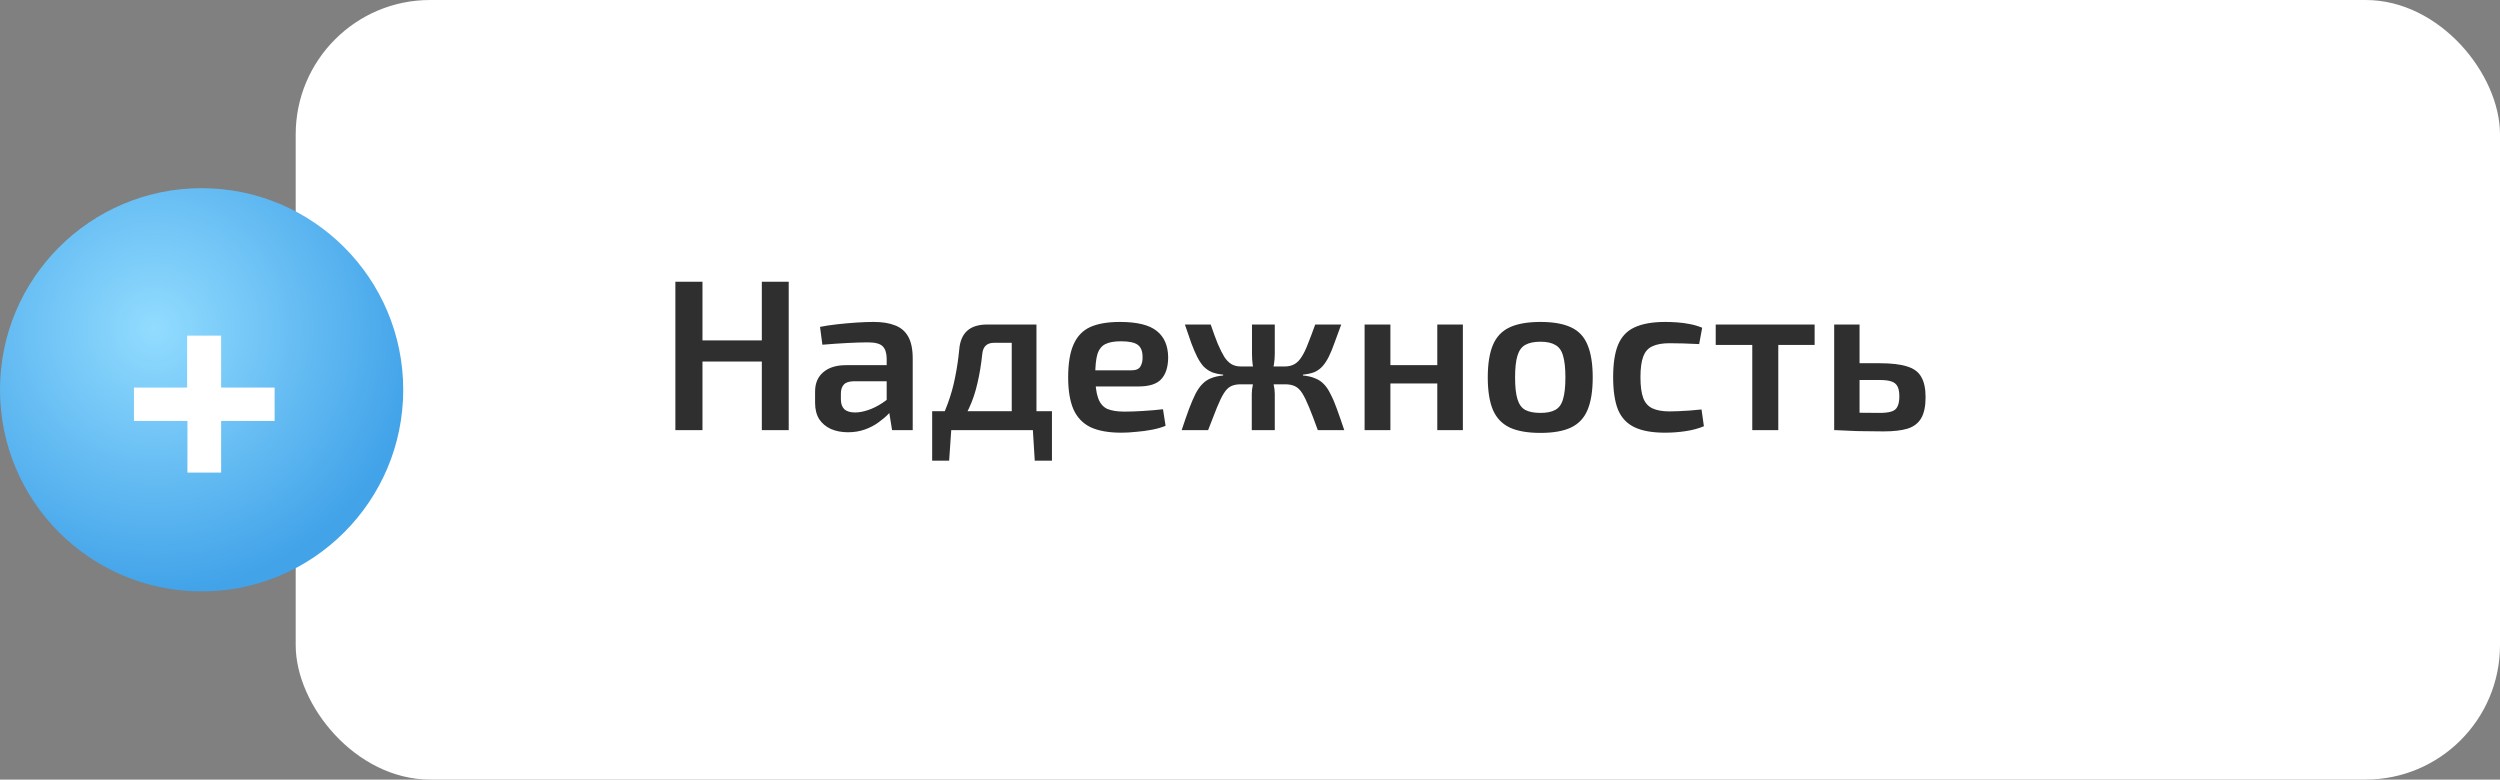
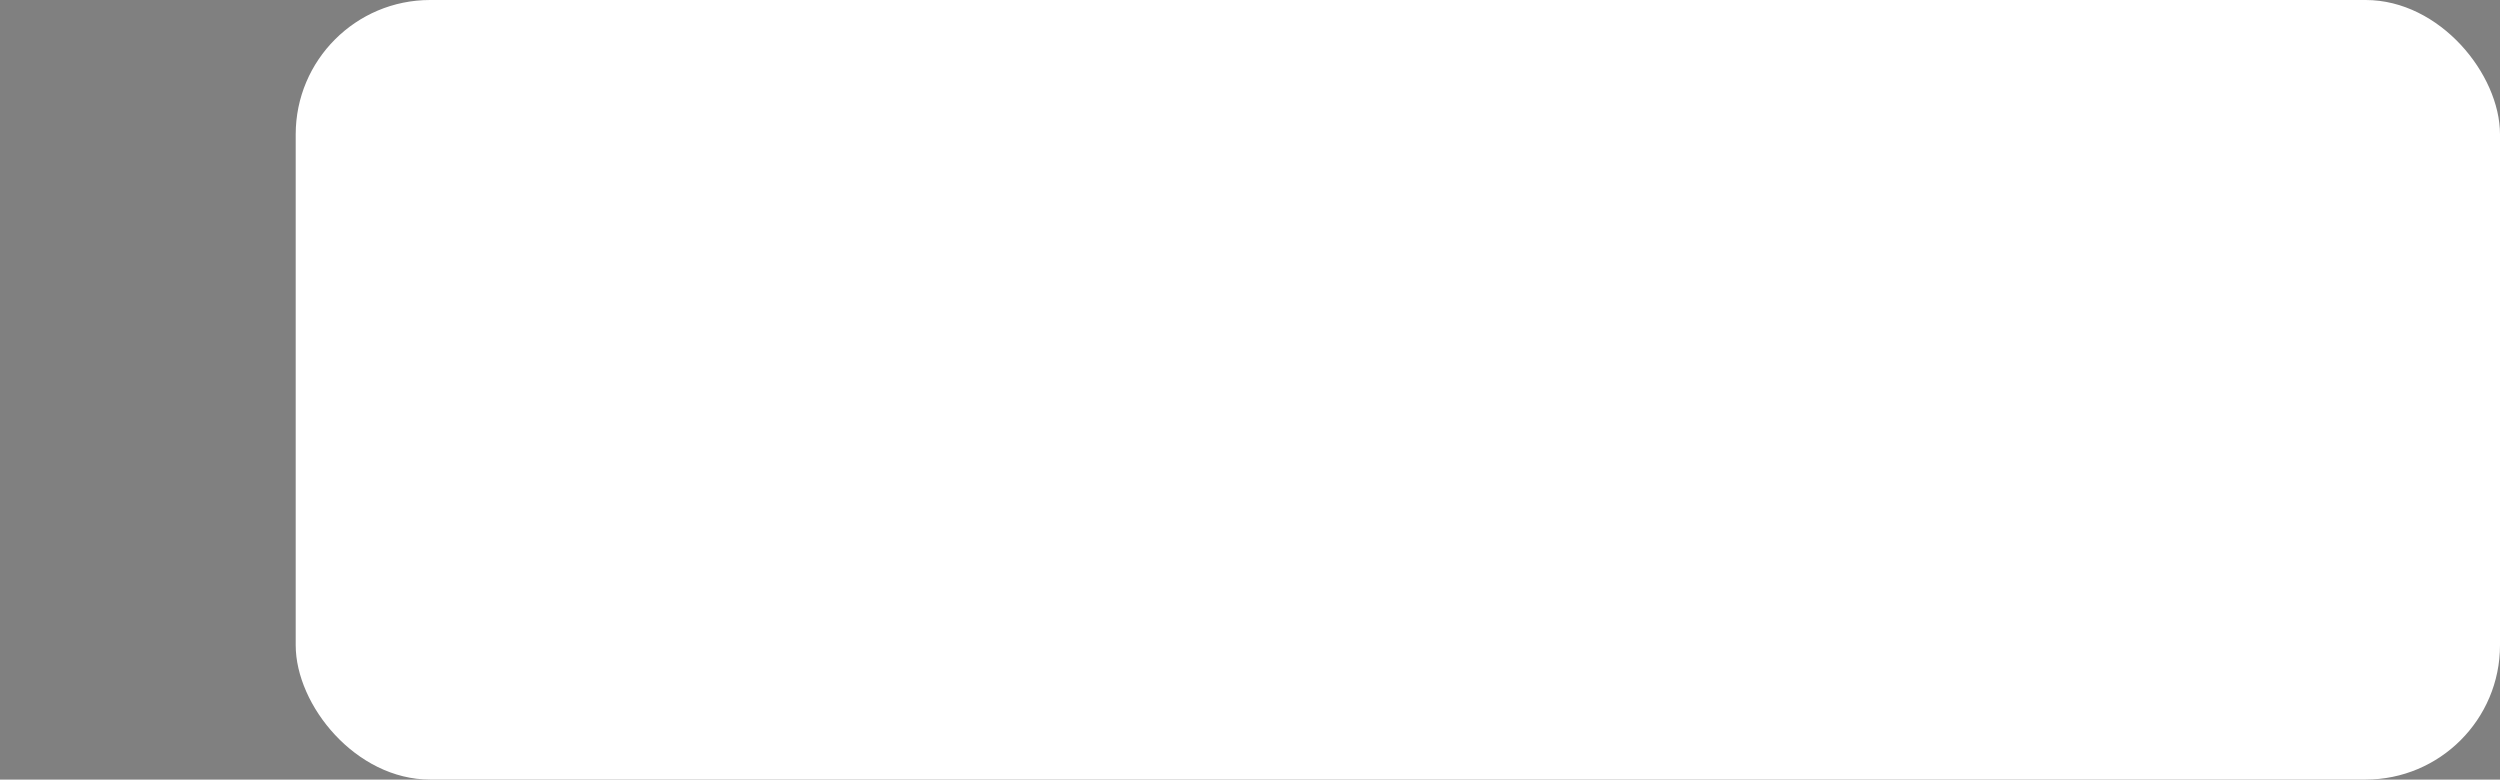
<svg xmlns="http://www.w3.org/2000/svg" width="186" height="58" viewBox="0 0 186 58" fill="none">
  <rect x="0" y="0" width="186" height="58" fill="#808080" stroke="none" />
  <rect x="22" width="164" height="58" rx="10" fill="white" />
-   <circle cx="15" cy="29" r="15" fill="url(#paint0_radial_165_136)" />
-   <path d="M20.431 31.319H16.452V35.16H13.945V31.319H9.966V28.835H13.922V24.971H16.452V28.835H20.431V31.319Z" fill="white" />
-   <path d="M52.264 20.96V32H50.248V20.96H52.264ZM56.856 25.328V26.896H52.136V25.328H56.856ZM58.68 20.96V32H56.68V20.96H58.68ZM65.01 23.952C65.639 23.952 66.167 24.037 66.594 24.208C67.02 24.368 67.346 24.645 67.57 25.04C67.793 25.435 67.906 25.979 67.906 26.672V32H66.37L66.097 30.304L65.969 30.08V26.656C65.959 26.24 65.858 25.941 65.665 25.76C65.474 25.568 65.111 25.472 64.578 25.472C64.162 25.472 63.644 25.488 63.026 25.52C62.417 25.552 61.804 25.595 61.185 25.648L61.01 24.32C61.383 24.245 61.804 24.181 62.273 24.128C62.754 24.075 63.228 24.032 63.697 24C64.177 23.968 64.615 23.952 65.01 23.952ZM67.073 27.168L67.058 28.368H63.474C63.143 28.379 62.908 28.464 62.77 28.624C62.631 28.784 62.562 29.003 62.562 29.28V29.712C62.562 30.032 62.647 30.277 62.818 30.448C62.999 30.608 63.266 30.688 63.617 30.688C63.906 30.688 64.225 30.629 64.578 30.512C64.93 30.395 65.276 30.224 65.618 30C65.969 29.776 66.284 29.509 66.561 29.2V30.208C66.466 30.368 66.316 30.56 66.114 30.784C65.911 30.997 65.66 31.211 65.362 31.424C65.073 31.637 64.737 31.813 64.353 31.952C63.969 32.091 63.548 32.16 63.09 32.16C62.62 32.16 62.199 32.08 61.825 31.92C61.452 31.749 61.159 31.504 60.946 31.184C60.743 30.853 60.642 30.448 60.642 29.968V29.136C60.642 28.517 60.844 28.037 61.249 27.696C61.655 27.344 62.22 27.168 62.946 27.168H67.073ZM76.921 24.144V25.504H73.961C73.427 25.504 73.134 25.781 73.081 26.336C72.995 27.147 72.873 27.883 72.713 28.544C72.563 29.205 72.355 29.819 72.089 30.384C71.833 30.939 71.502 31.477 71.097 32H69.561C69.955 31.36 70.27 30.709 70.505 30.048C70.75 29.387 70.937 28.72 71.065 28.048C71.203 27.365 71.305 26.677 71.369 25.984C71.422 25.376 71.619 24.917 71.961 24.608C72.302 24.299 72.798 24.144 73.449 24.144H76.921ZM70.777 31.92L70.617 34.272H69.353V31.92H70.777ZM78.265 30.592V32H69.353V30.592H78.265ZM78.265 31.92V34.272H76.985L76.841 31.92H78.265ZM77.113 24.144V32H75.273V24.144H77.113ZM83.327 23.952C84.596 23.952 85.508 24.176 86.063 24.624C86.617 25.061 86.9 25.712 86.911 26.576C86.911 27.291 86.74 27.835 86.399 28.208C86.068 28.571 85.503 28.752 84.703 28.752H80.207V27.552H84.175C84.516 27.552 84.74 27.456 84.847 27.264C84.964 27.072 85.017 26.837 85.007 26.56C85.007 26.123 84.884 25.819 84.639 25.648C84.404 25.477 83.988 25.392 83.391 25.392C82.9 25.392 82.516 25.461 82.239 25.6C81.961 25.739 81.764 25.989 81.647 26.352C81.54 26.715 81.487 27.237 81.487 27.92C81.487 28.645 81.556 29.205 81.695 29.6C81.833 29.995 82.057 30.267 82.367 30.416C82.687 30.555 83.119 30.624 83.663 30.624C84.057 30.624 84.516 30.608 85.039 30.576C85.561 30.544 86.057 30.501 86.527 30.448L86.719 31.68C86.441 31.797 86.111 31.893 85.727 31.968C85.343 32.043 84.948 32.096 84.543 32.128C84.148 32.171 83.775 32.192 83.423 32.192C82.473 32.192 81.705 32.053 81.119 31.776C80.543 31.488 80.121 31.04 79.855 30.432C79.599 29.824 79.471 29.04 79.471 28.08C79.471 27.045 79.604 26.229 79.871 25.632C80.137 25.024 80.548 24.592 81.103 24.336C81.668 24.08 82.409 23.952 83.327 23.952ZM99.788 24.144C99.596 24.677 99.425 25.141 99.276 25.536C99.137 25.931 98.999 26.267 98.86 26.544C98.721 26.821 98.567 27.056 98.396 27.248C98.236 27.429 98.039 27.573 97.804 27.68C97.569 27.776 97.281 27.84 96.94 27.872V27.936C97.292 27.968 97.591 28.037 97.836 28.144C98.092 28.24 98.311 28.384 98.492 28.576C98.673 28.757 98.839 29.003 98.988 29.312C99.148 29.611 99.308 29.984 99.468 30.432C99.628 30.869 99.809 31.392 100.012 32H98.044C97.799 31.317 97.585 30.757 97.404 30.32C97.223 29.872 97.052 29.52 96.892 29.264C96.732 29.008 96.551 28.832 96.348 28.736C96.156 28.64 95.911 28.592 95.612 28.592L95.596 27.264C95.873 27.264 96.113 27.205 96.316 27.088C96.519 26.971 96.695 26.789 96.844 26.544C97.004 26.299 97.159 25.979 97.308 25.584C97.468 25.189 97.649 24.709 97.852 24.144H99.788ZM90.076 24.144C90.268 24.709 90.444 25.189 90.604 25.584C90.775 25.979 90.935 26.299 91.084 26.544C91.244 26.789 91.42 26.971 91.612 27.088C91.804 27.205 92.039 27.264 92.316 27.264L92.3 28.592C92.023 28.592 91.783 28.64 91.58 28.736C91.388 28.832 91.212 29.008 91.052 29.264C90.892 29.52 90.721 29.872 90.54 30.32C90.369 30.757 90.151 31.317 89.884 32H87.916C88.119 31.392 88.3 30.869 88.46 30.432C88.631 29.984 88.791 29.611 88.94 29.312C89.1 29.003 89.271 28.757 89.452 28.576C89.633 28.384 89.847 28.24 90.092 28.144C90.348 28.037 90.652 27.968 91.004 27.936V27.872C90.663 27.84 90.375 27.776 90.14 27.68C89.905 27.573 89.703 27.429 89.532 27.248C89.361 27.056 89.207 26.821 89.068 26.544C88.929 26.267 88.785 25.931 88.636 25.536C88.497 25.141 88.337 24.677 88.156 24.144H90.076ZM93.516 27.264V28.592H91.932V27.264H93.516ZM94.844 24.144V26.304C94.844 26.581 94.823 26.853 94.78 27.12C94.737 27.387 94.668 27.643 94.572 27.888C94.647 28.123 94.711 28.368 94.764 28.624C94.817 28.869 94.844 29.099 94.844 29.312V32H93.132V29.312C93.132 29.099 93.159 28.869 93.212 28.624C93.276 28.368 93.34 28.123 93.404 27.888C93.308 27.643 93.239 27.387 93.196 27.12C93.164 26.853 93.148 26.581 93.148 26.304V24.144H94.844ZM96.012 27.264V28.592H94.476V27.264H96.012ZM103.446 24.144V32H101.526V24.144H103.446ZM107.078 27.168V28.528H103.35V27.168H107.078ZM108.838 24.144V32H106.934V24.144H108.838ZM114.61 23.952C115.559 23.952 116.316 24.085 116.882 24.352C117.458 24.619 117.868 25.056 118.114 25.664C118.37 26.272 118.498 27.077 118.498 28.08C118.498 29.083 118.37 29.888 118.114 30.496C117.868 31.093 117.458 31.531 116.882 31.808C116.316 32.075 115.559 32.208 114.61 32.208C113.66 32.208 112.898 32.075 112.322 31.808C111.746 31.531 111.33 31.093 111.074 30.496C110.818 29.888 110.69 29.083 110.69 28.08C110.69 27.077 110.818 26.272 111.074 25.664C111.33 25.056 111.746 24.619 112.322 24.352C112.898 24.085 113.66 23.952 114.61 23.952ZM114.61 25.424C114.13 25.424 113.751 25.504 113.474 25.664C113.207 25.813 113.015 26.08 112.898 26.464C112.78 26.848 112.722 27.387 112.722 28.08C112.722 28.773 112.78 29.312 112.898 29.696C113.015 30.08 113.207 30.347 113.474 30.496C113.751 30.645 114.13 30.72 114.61 30.72C115.079 30.72 115.447 30.645 115.714 30.496C115.991 30.347 116.183 30.08 116.29 29.696C116.407 29.312 116.466 28.773 116.466 28.08C116.466 27.387 116.407 26.848 116.29 26.464C116.183 26.08 115.991 25.813 115.714 25.664C115.447 25.504 115.079 25.424 114.61 25.424ZM123.89 23.952C124.156 23.952 124.45 23.963 124.77 23.984C125.09 24.005 125.41 24.048 125.73 24.112C126.06 24.176 126.364 24.267 126.642 24.384L126.418 25.6C126.023 25.579 125.628 25.563 125.234 25.552C124.85 25.541 124.508 25.536 124.21 25.536C123.687 25.536 123.266 25.611 122.946 25.76C122.626 25.899 122.396 26.155 122.258 26.528C122.119 26.891 122.05 27.403 122.05 28.064C122.05 28.725 122.119 29.243 122.258 29.616C122.396 29.979 122.626 30.235 122.946 30.384C123.266 30.533 123.687 30.608 124.21 30.608C124.38 30.608 124.599 30.603 124.866 30.592C125.132 30.581 125.415 30.565 125.714 30.544C126.023 30.523 126.316 30.496 126.594 30.464L126.77 31.712C126.364 31.883 125.906 32.005 125.394 32.08C124.892 32.155 124.386 32.192 123.874 32.192C122.935 32.192 122.183 32.059 121.618 31.792C121.052 31.525 120.642 31.093 120.386 30.496C120.14 29.888 120.018 29.077 120.018 28.064C120.018 27.051 120.14 26.245 120.386 25.648C120.642 25.04 121.052 24.608 121.618 24.352C122.194 24.085 122.951 23.952 123.89 23.952ZM132.305 24.144V32H130.369V24.144H132.305ZM135.009 24.144V25.664H127.649V24.144H135.009ZM139.839 27.024C140.714 27.024 141.397 27.104 141.887 27.264C142.389 27.413 142.741 27.675 142.943 28.048C143.157 28.411 143.263 28.912 143.263 29.552C143.263 30.213 143.157 30.731 142.943 31.104C142.73 31.477 142.394 31.739 141.935 31.888C141.477 32.027 140.879 32.096 140.143 32.096C139.589 32.096 139.109 32.091 138.703 32.08C138.298 32.08 137.925 32.069 137.583 32.048C137.253 32.037 136.901 32.021 136.527 32L136.719 30.672C136.911 30.683 137.29 30.693 137.855 30.704C138.421 30.715 139.082 30.72 139.839 30.72C140.202 30.72 140.49 30.688 140.703 30.624C140.927 30.56 141.082 30.437 141.167 30.256C141.263 30.075 141.311 29.819 141.311 29.488C141.311 29.179 141.269 28.939 141.183 28.768C141.098 28.587 140.949 28.459 140.735 28.384C140.533 28.309 140.234 28.272 139.839 28.272H136.703V27.024H139.839ZM138.351 24.144V32H136.463V24.144H138.351Z" fill="#2F2F2F" />
  <defs>
    <radialGradient id="paint0_radial_165_136" cx="0" cy="0" r="1" gradientUnits="userSpaceOnUse" gradientTransform="translate(11.5 24.5) rotate(57.529) scale(19.558)">
      <stop stop-color="#92DCFF" />
      <stop offset="1" stop-color="#42A3E9" />
    </radialGradient>
  </defs>
</svg>